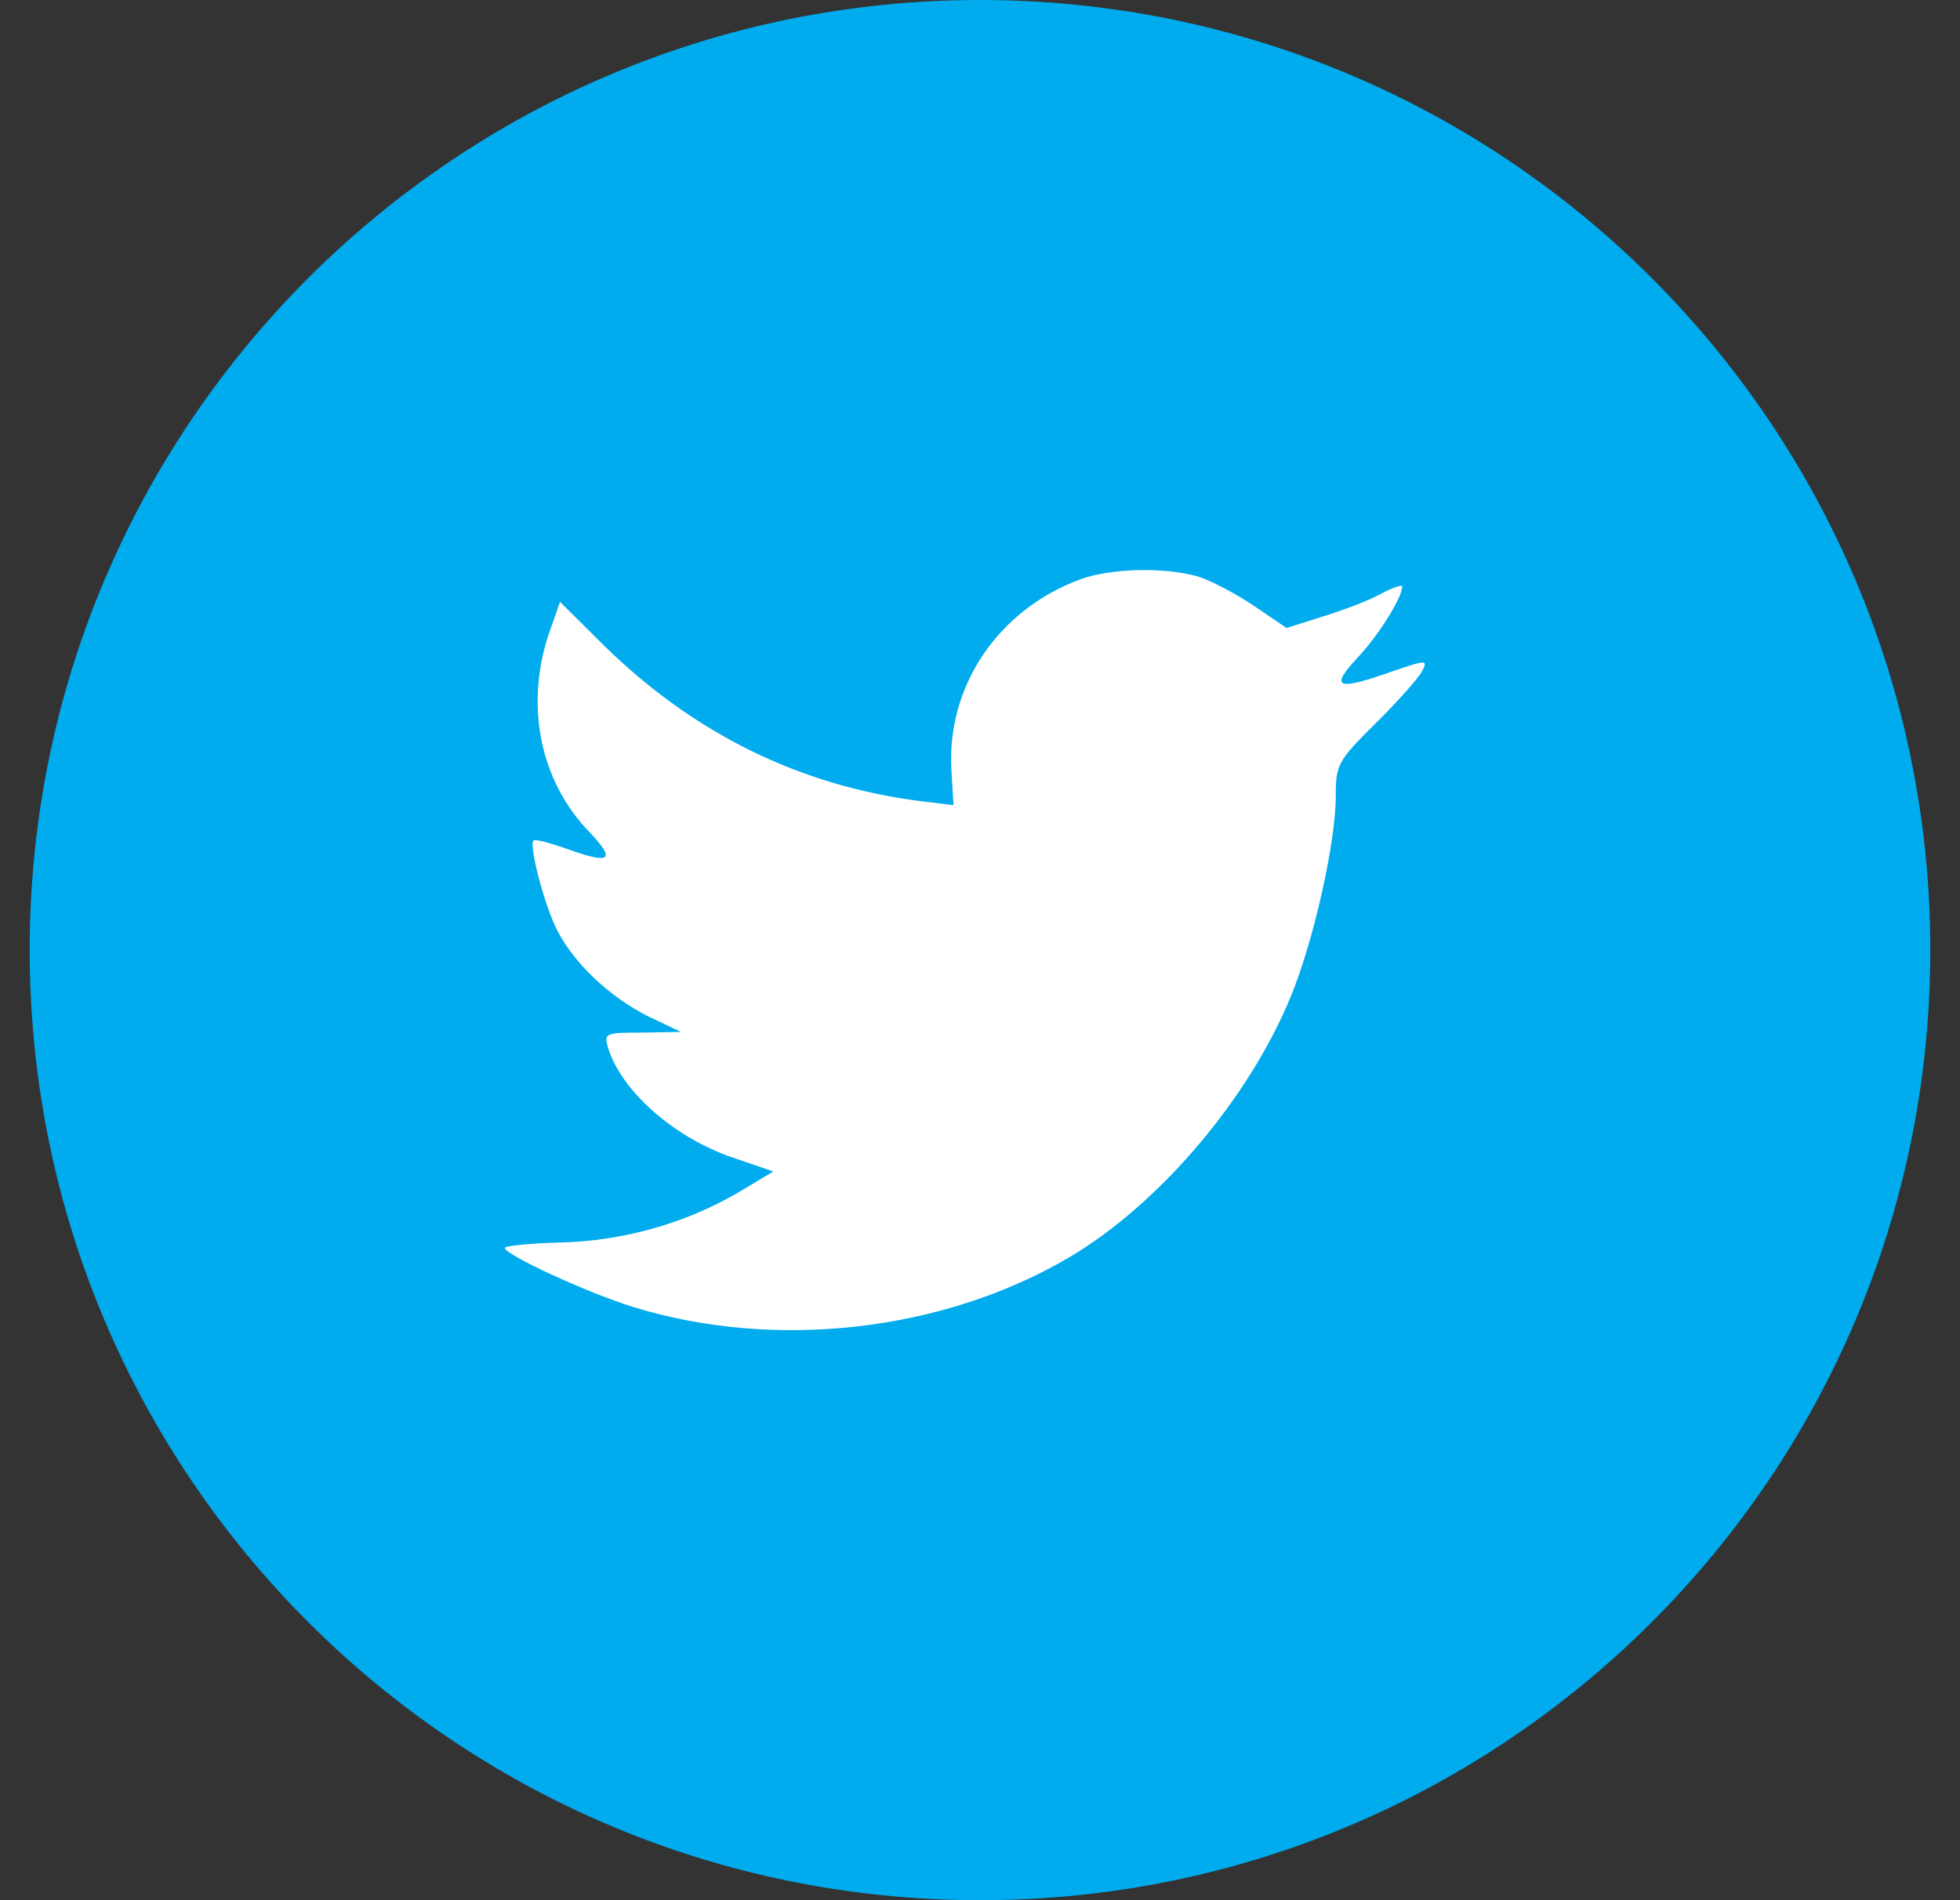
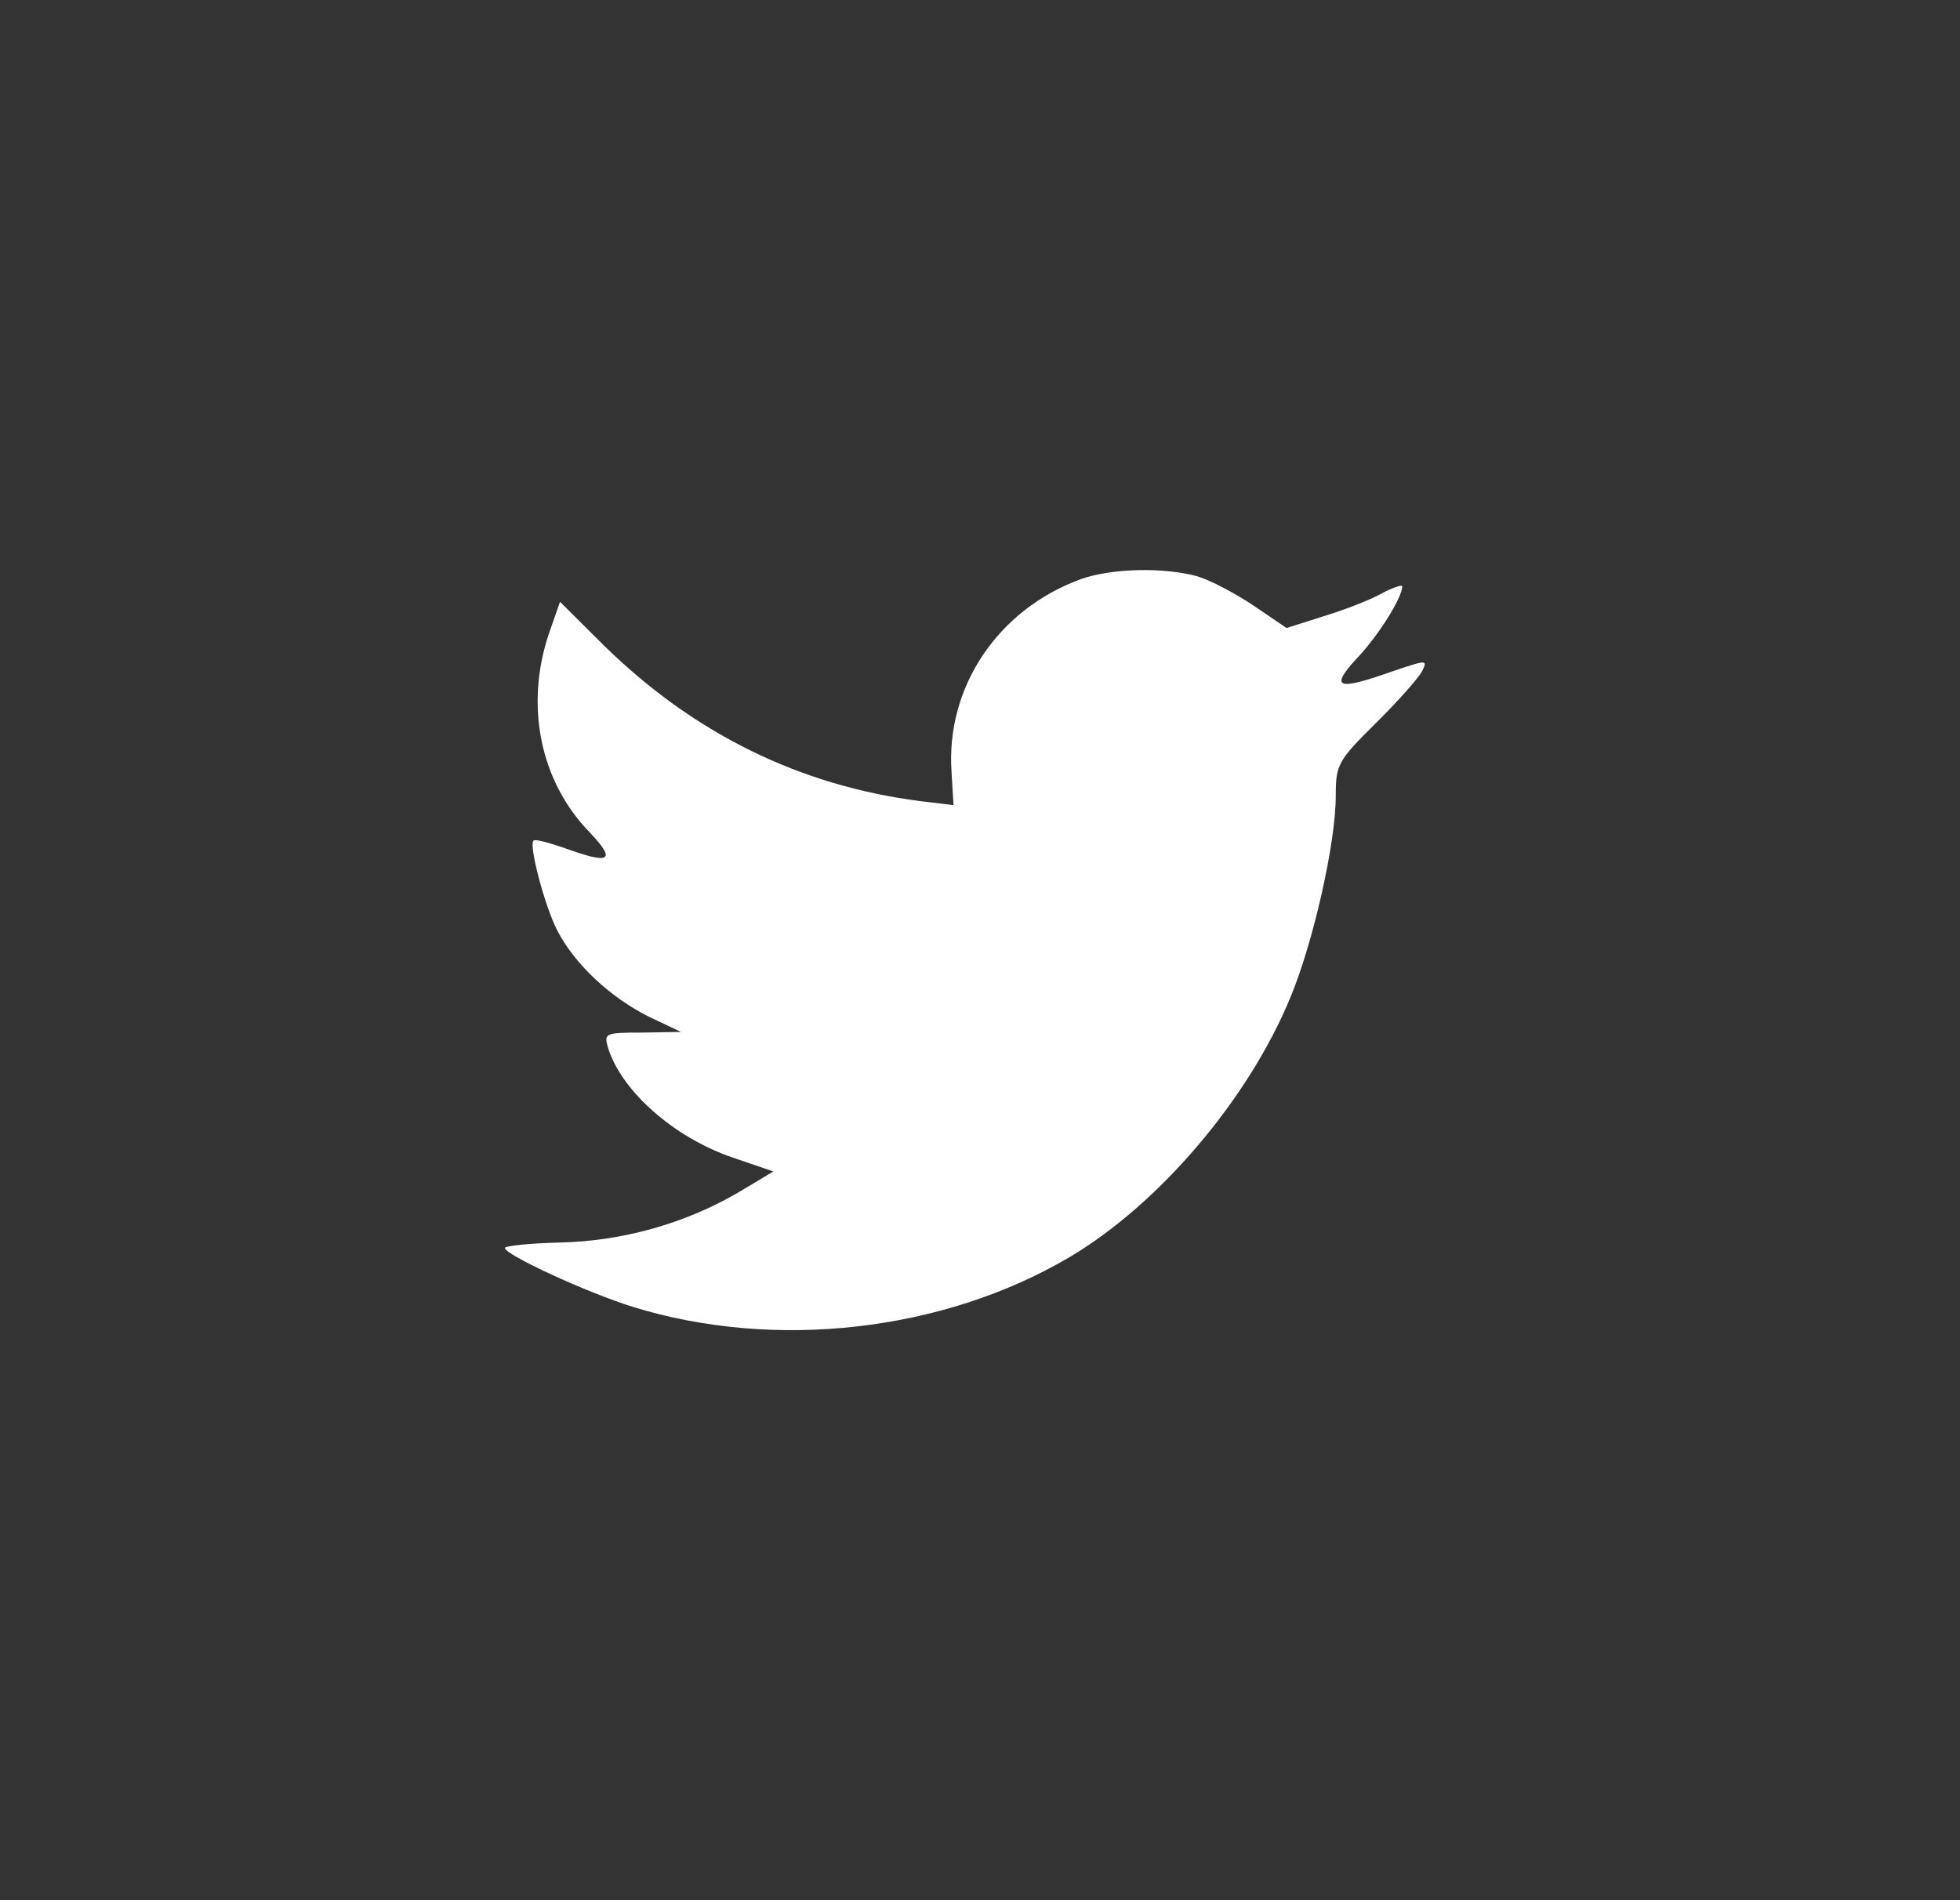
<svg xmlns="http://www.w3.org/2000/svg" width="33" height="32" viewBox="0 0 33 32" fill="none">
  <rect x="0" y="0" width="33" height="32" fill="#333333" stroke="none" />
-   <path fill-rule="evenodd" clip-rule="evenodd" d="M0.5 16C0.5 7.163 7.663 0 16.5 0C25.337 0 32.5 7.163 32.5 16C32.5 24.837 25.337 32 16.5 32C7.663 32 0.5 24.837 0.5 16Z" fill="#00ACEE" />
  <path fill-rule="evenodd" clip-rule="evenodd" d="M16.021 13.005L16.054 13.559L15.495 13.491C13.458 13.231 11.678 12.35 10.168 10.87L9.429 10.135L9.239 10.678C8.836 11.886 9.093 13.163 9.933 14.022C10.38 14.496 10.28 14.564 9.507 14.282C9.239 14.191 9.004 14.124 8.981 14.158C8.903 14.237 9.171 15.265 9.384 15.672C9.675 16.236 10.268 16.79 10.917 17.118L11.466 17.378L10.817 17.389C10.19 17.389 10.168 17.4 10.235 17.638C10.459 18.372 11.343 19.152 12.328 19.491L13.021 19.728L12.417 20.089C11.522 20.609 10.47 20.903 9.418 20.925C8.914 20.937 8.5 20.982 8.5 21.016C8.5 21.129 9.865 21.762 10.66 22.01C13.044 22.745 15.875 22.428 18.002 21.174C19.513 20.282 21.023 18.508 21.729 16.79C22.109 15.875 22.49 14.203 22.49 13.401C22.49 12.881 22.523 12.813 23.15 12.192C23.519 11.83 23.866 11.435 23.933 11.322C24.045 11.107 24.034 11.107 23.463 11.299C22.512 11.638 22.378 11.593 22.848 11.084C23.195 10.723 23.609 10.067 23.609 9.875C23.609 9.841 23.441 9.898 23.251 10C23.049 10.113 22.602 10.282 22.266 10.384L21.661 10.576L21.113 10.203C20.811 10 20.386 9.774 20.162 9.706C19.591 9.548 18.718 9.57 18.203 9.751C16.804 10.259 15.92 11.57 16.021 13.005Z" fill="white" />
</svg>